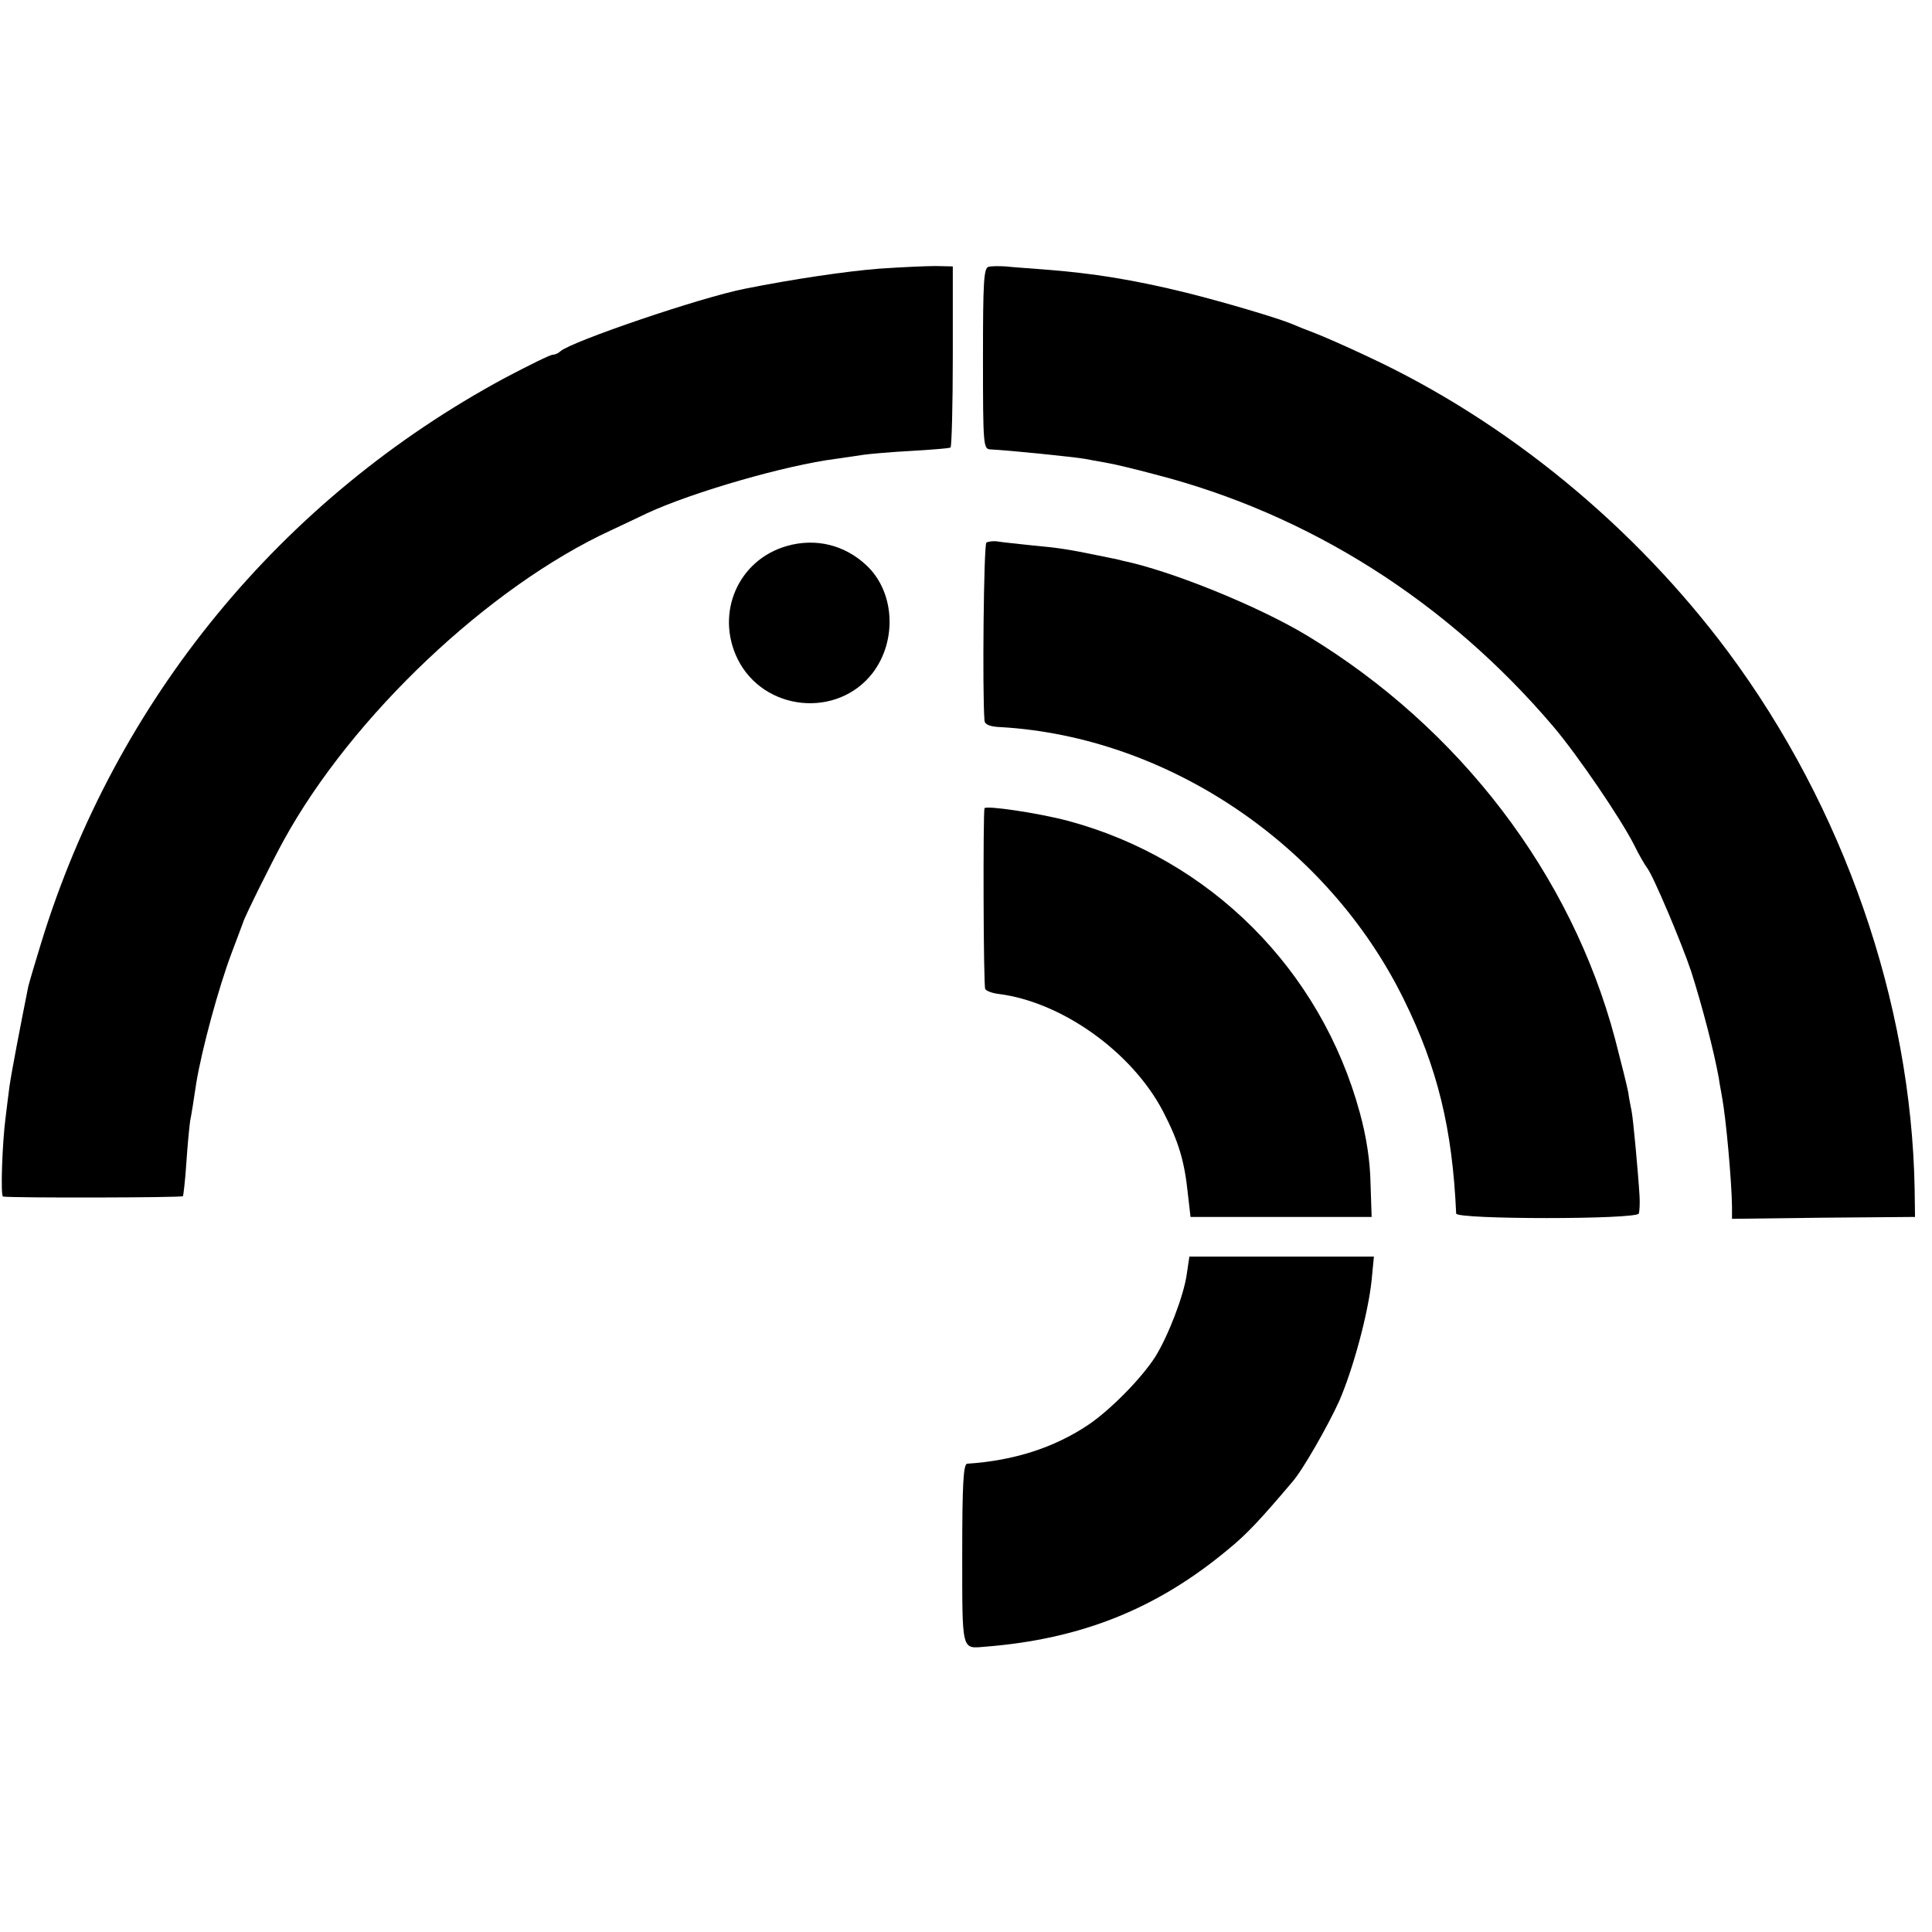
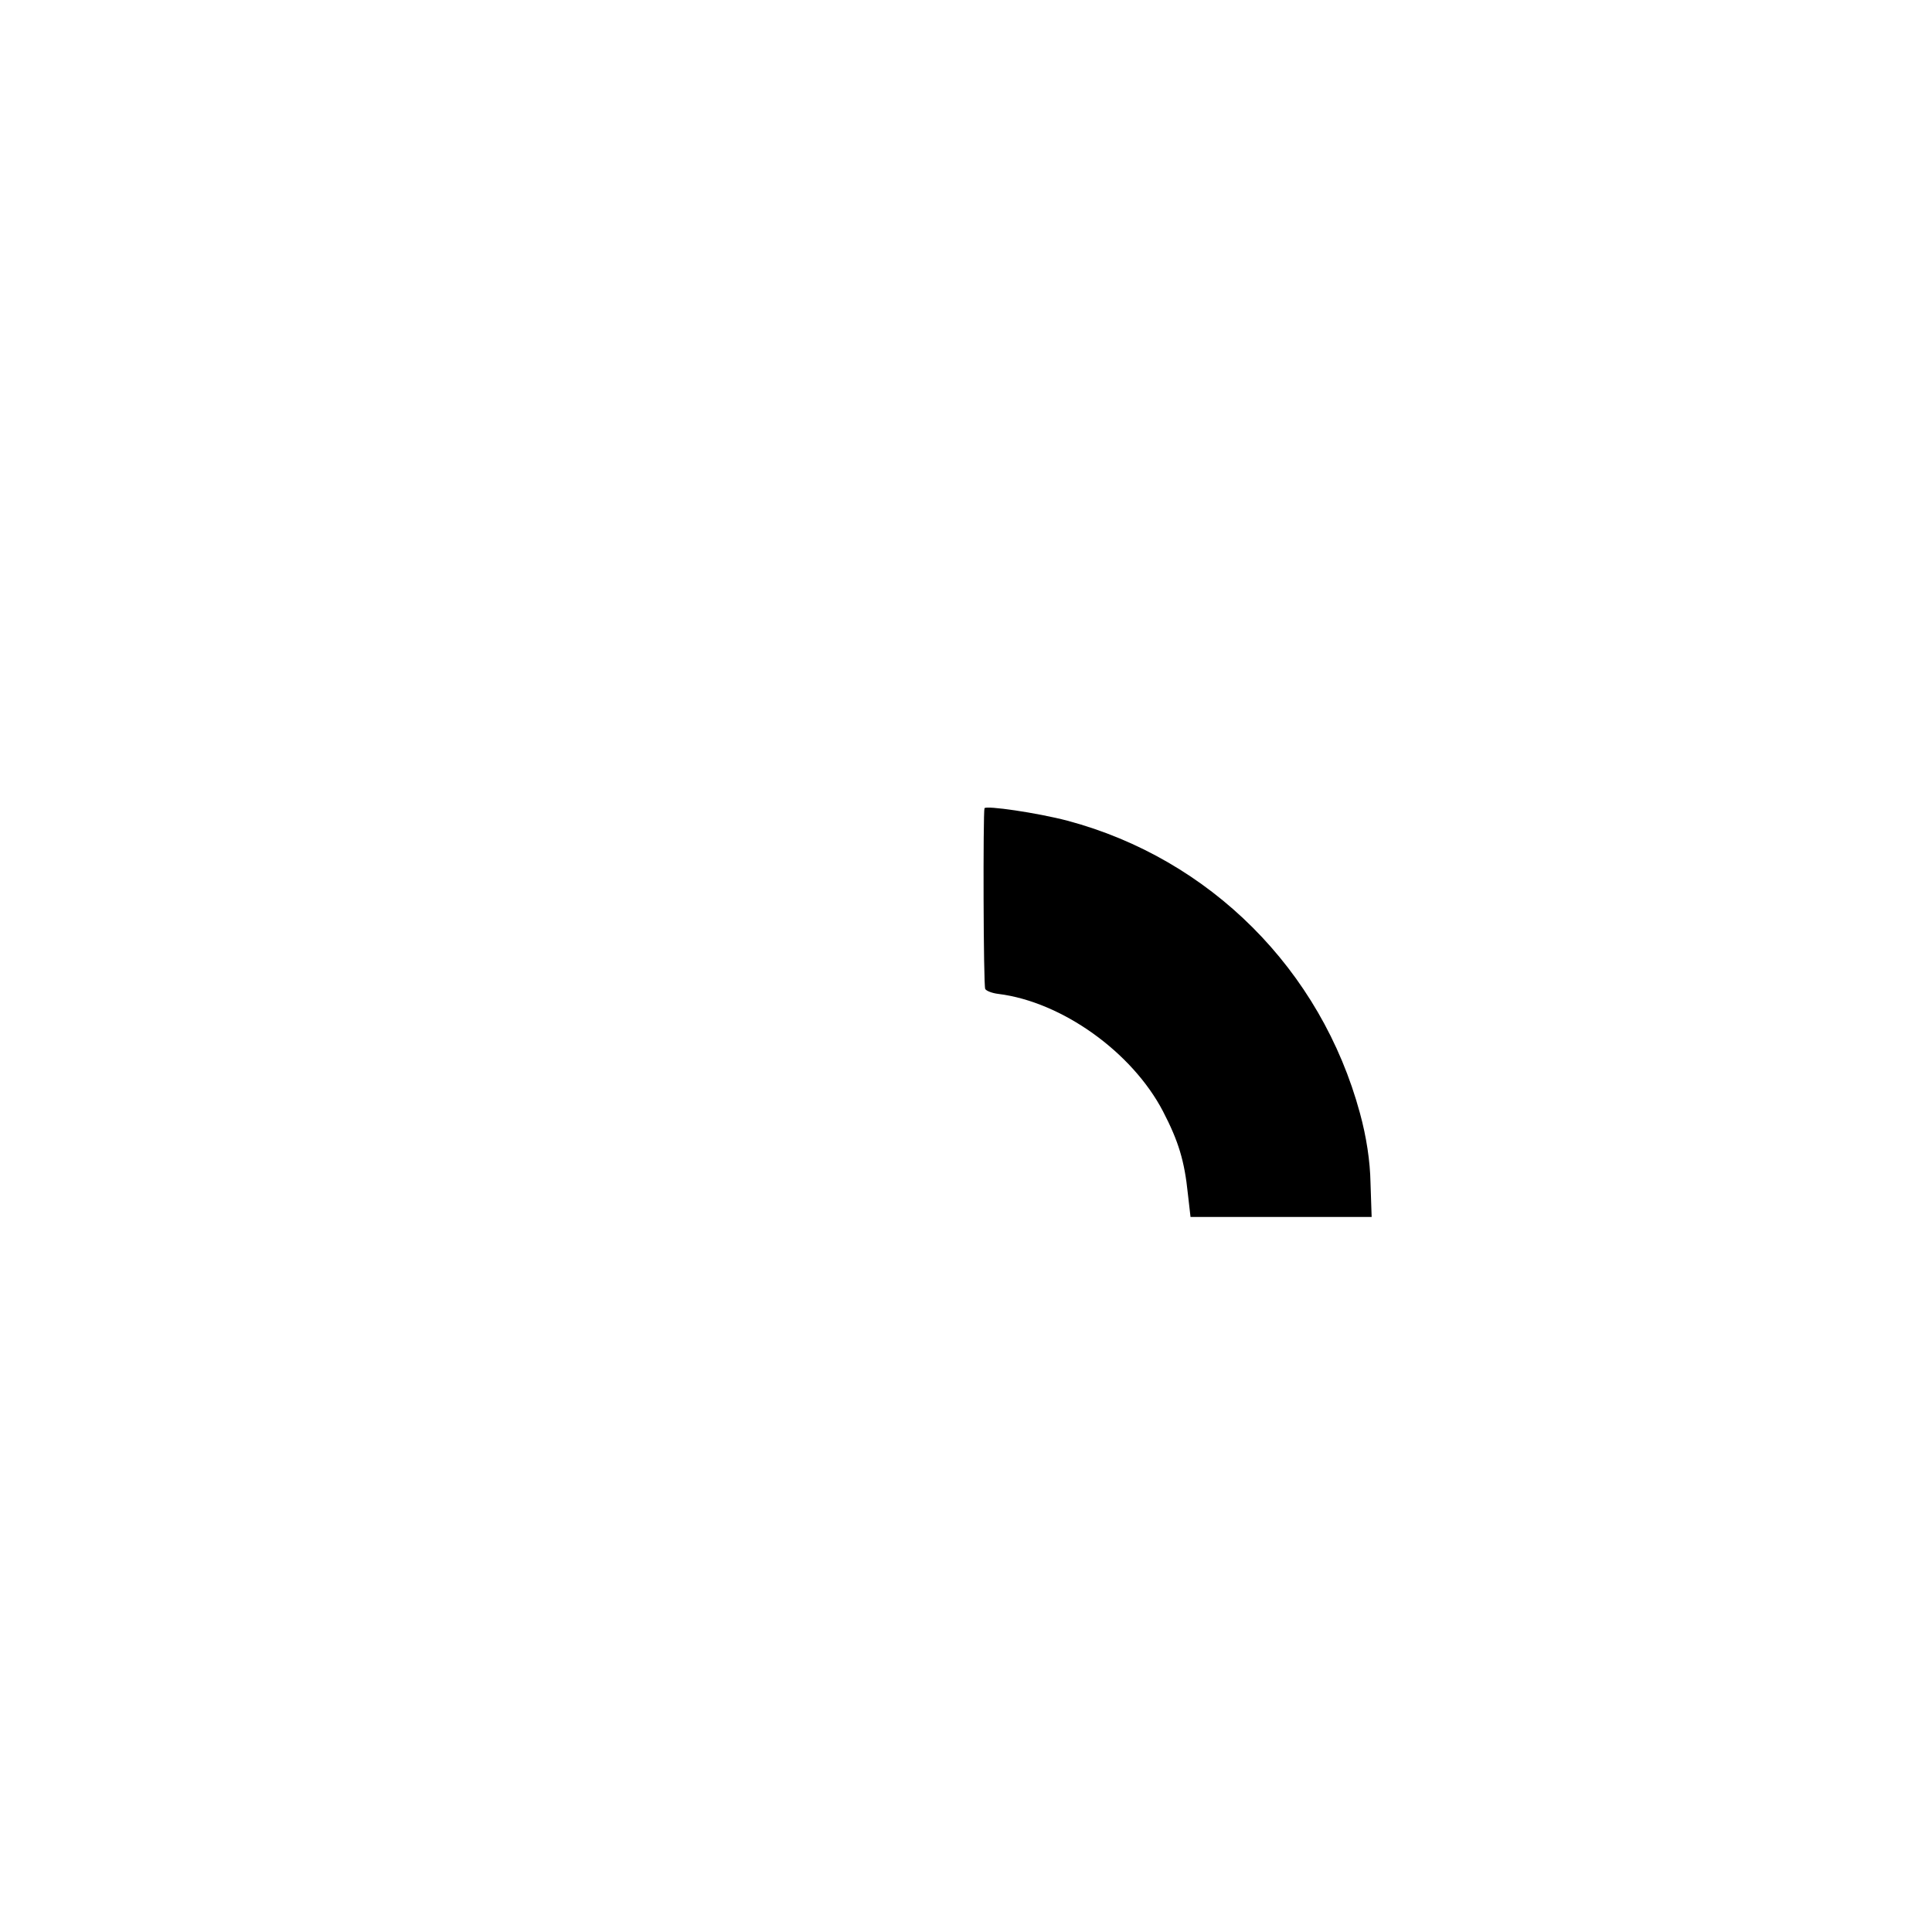
<svg xmlns="http://www.w3.org/2000/svg" version="1.0" width="512pt" height="512pt" viewBox="0 0 512 512" preserveAspectRatio="xMidYMid meet">
  <g transform="translate(0,512) scale(0.1,-0.1)" fill="#000000" stroke="none">
-     <path d="M2330 4408 c-89 -7 -230 -28 -355 -53 -118 -23 -461 -140 -490 -166 -5 -5 -14 -9 -20 -9 -7 0 -63 -28 -126 -61 -594 -320 -1032 -853 -1230 -1498 -16 -52 -31 -103 -34 -115 -19 -95 -45 -229 -50 -266 -3 -25 -8 -61 -10 -80 -9 -67 -14 -210 -7 -211 25 -4 474 -3 477 1 1 3 6 43 9 90 3 47 8 96 10 110 3 14 10 58 16 99 15 91 59 253 94 346 15 39 28 75 30 80 3 13 80 168 109 220 180 327 543 671 867 820 19 9 62 29 95 45 121 56 367 127 500 144 28 4 61 9 75 11 14 2 69 7 124 10 54 3 101 7 105 9 3 2 6 111 6 242 l0 238 -45 1 c-25 0 -92 -3 -150 -7z" />
-     <path d="M2620 4413 c-13 -3 -15 -38 -15 -243 0 -233 1 -240 20 -241 45 -2 222 -20 250 -25 11 -2 36 -7 55 -10 19 -3 78 -17 130 -31 409 -105 775 -337 1057 -669 65 -77 178 -243 214 -314 12 -25 28 -52 34 -60 16 -20 92 -200 117 -275 29 -91 60 -210 73 -282 2 -16 7 -39 9 -53 10 -53 25 -219 26 -287 l0 -33 243 3 242 2 -1 74 c-9 496 -188 1011 -494 1423 -248 333 -586 611 -953 782 -61 29 -128 58 -147 65 -19 7 -44 17 -55 22 -38 16 -180 58 -280 83 -138 34 -247 52 -380 62 -38 3 -83 6 -100 8 -16 1 -37 1 -45 -1z" />
-     <path d="M2085 3673 c-129 -37 -190 -178 -130 -300 69 -138 264 -158 358 -36 65 86 58 214 -16 284 -58 55 -135 74 -212 52z" />
-     <path d="M2614 3682 c-7 -6 -11 -396 -5 -472 1 -10 14 -16 44 -17 442 -26 866 -312 1067 -721 90 -182 129 -344 139 -568 1 -16 478 -16 484 0 2 6 3 27 2 46 -4 66 -17 205 -21 225 -2 11 -7 34 -9 50 -3 17 -19 80 -35 142 -116 436 -411 823 -815 1068 -129 78 -360 172 -490 199 -5 2 -35 8 -65 14 -78 16 -102 20 -178 27 -37 4 -76 8 -88 10 -11 2 -25 0 -30 -3z" />
    <path d="M2609 2978 c-4 -11 -3 -472 2 -479 3 -5 18 -11 35 -13 168 -21 354 -154 436 -311 41 -79 57 -131 66 -219 l7 -61 240 0 240 0 -3 90 c-1 58 -11 123 -28 185 -103 380 -397 674 -775 775 -80 21 -217 41 -220 33z" />
-     <path d="M3145 1743 c-8 -57 -49 -163 -83 -218 -37 -58 -120 -142 -178 -181 -91 -61 -198 -95 -321 -103 -10 -1 -13 -56 -13 -240 0 -260 -2 -250 60 -245 256 20 457 101 646 259 50 41 85 79 169 178 28 32 95 150 124 214 37 85 77 233 86 321 l6 62 -244 0 -245 0 -7 -47z" />
  </g>
</svg>